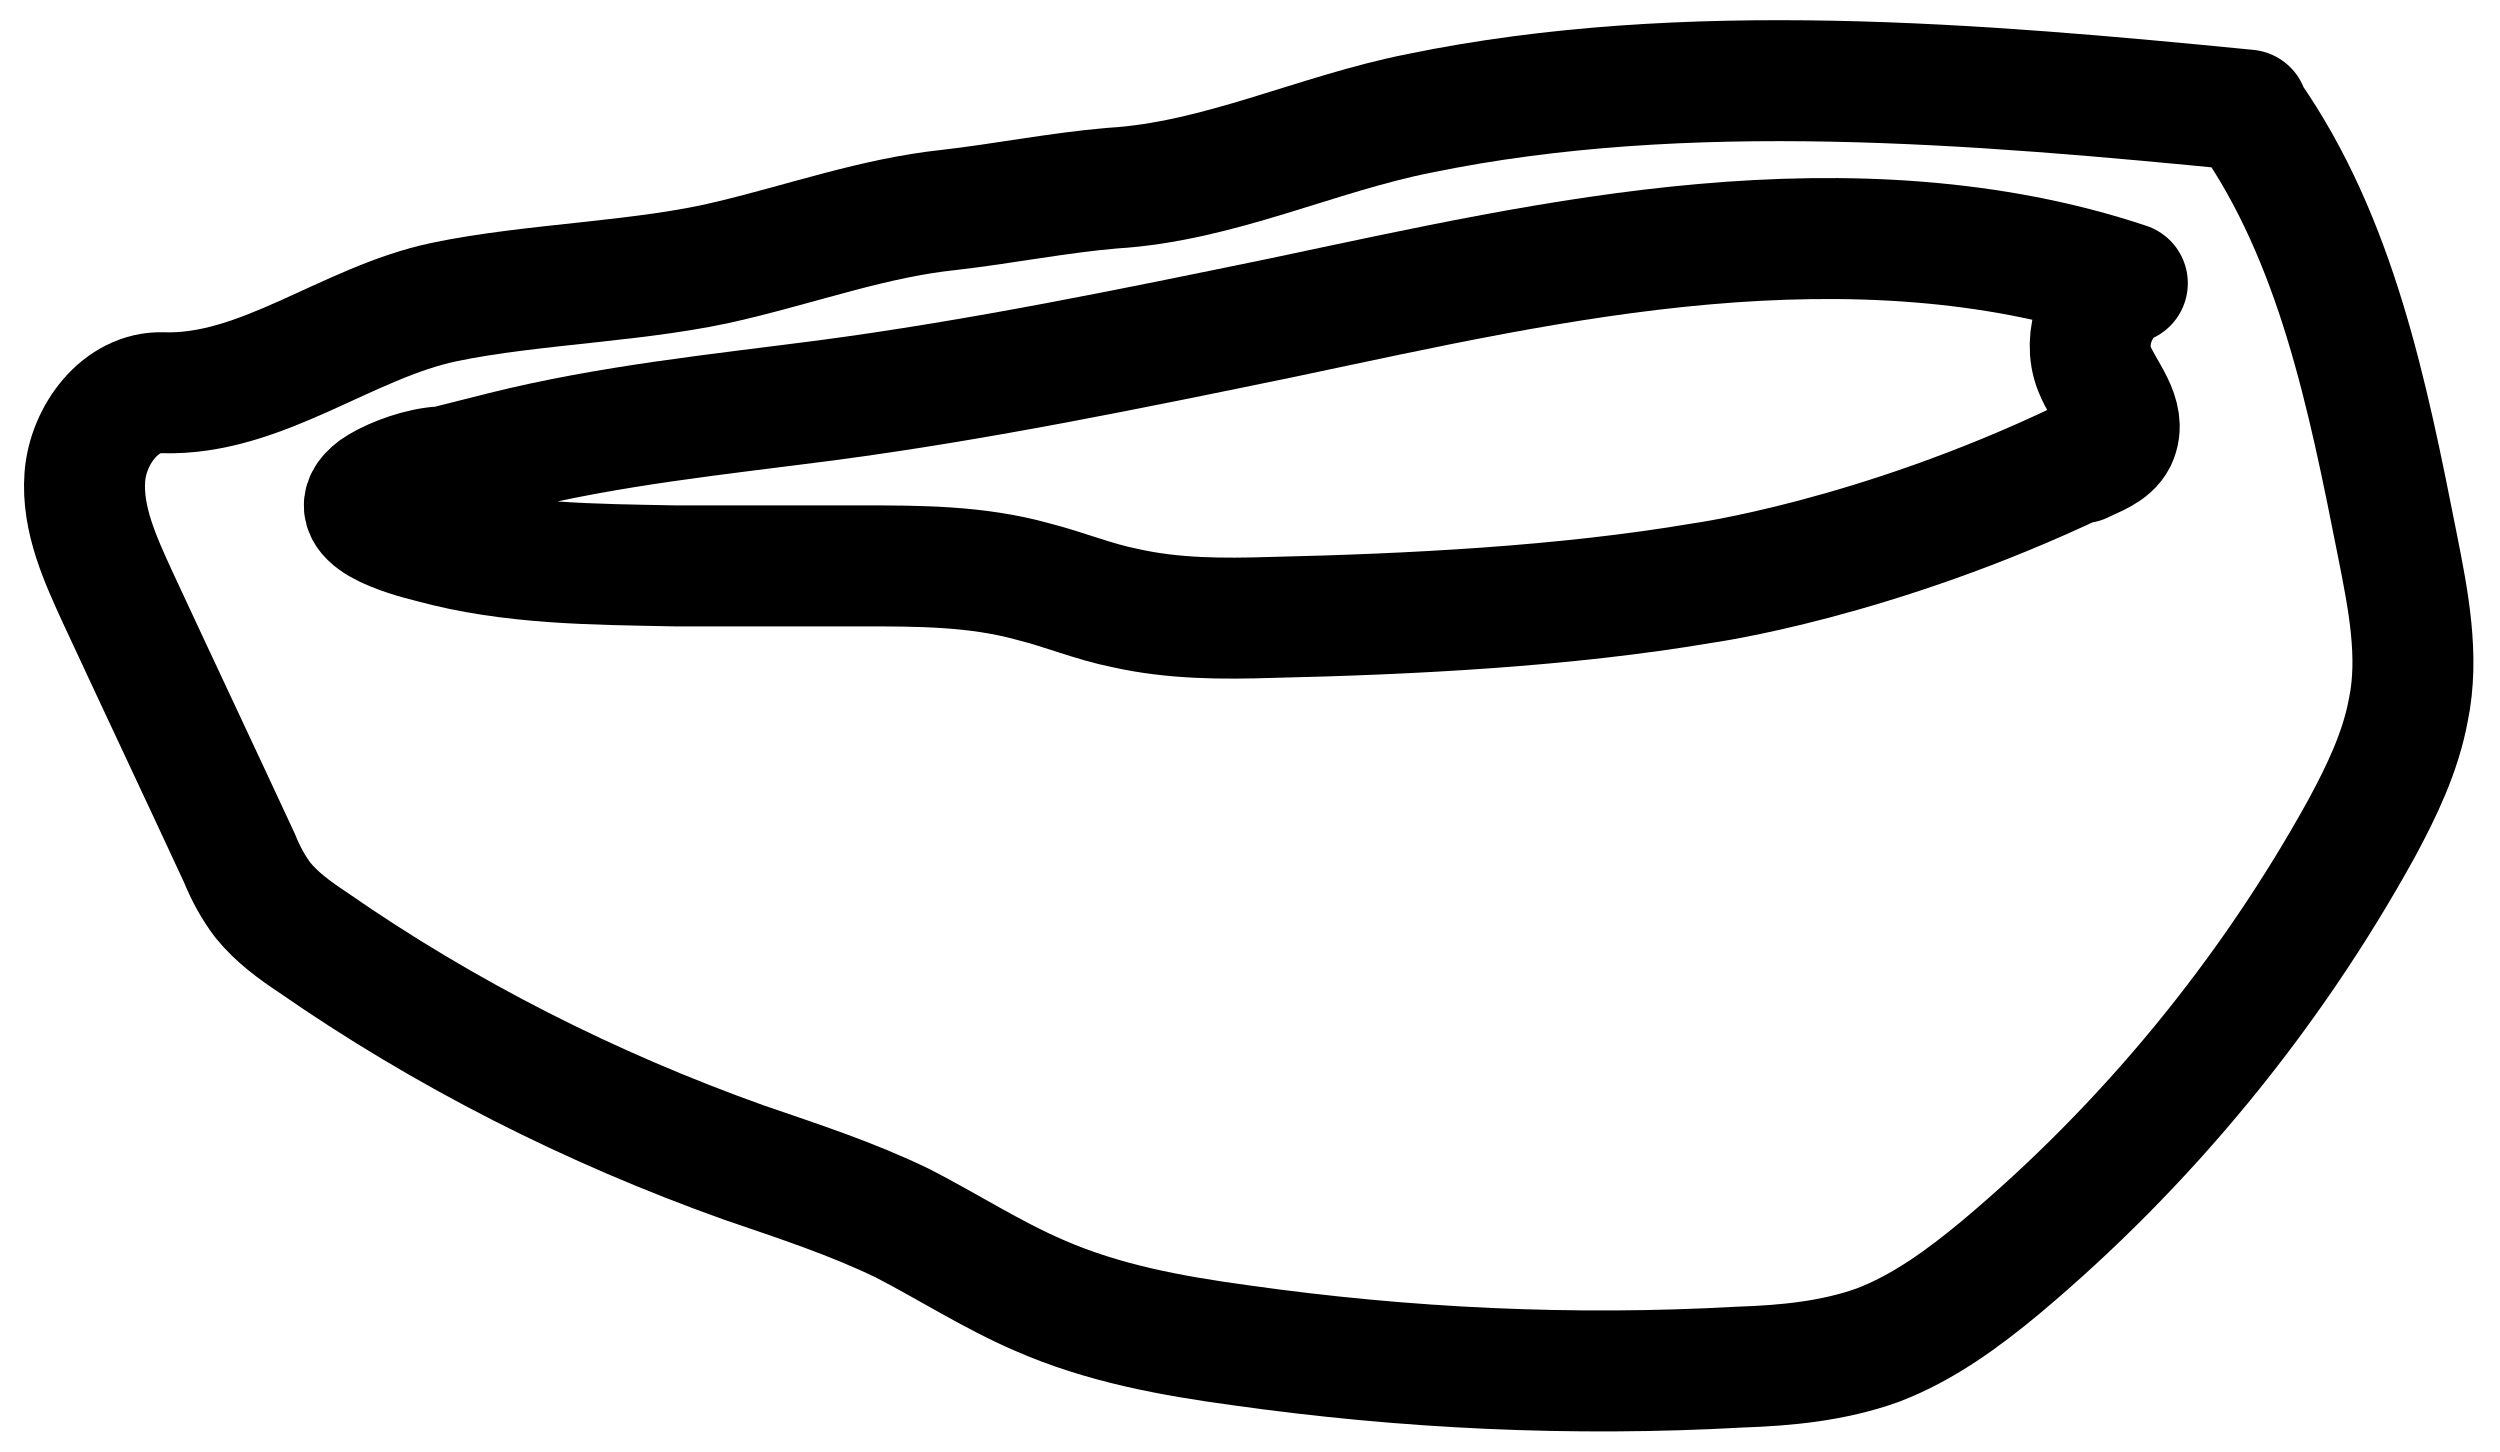
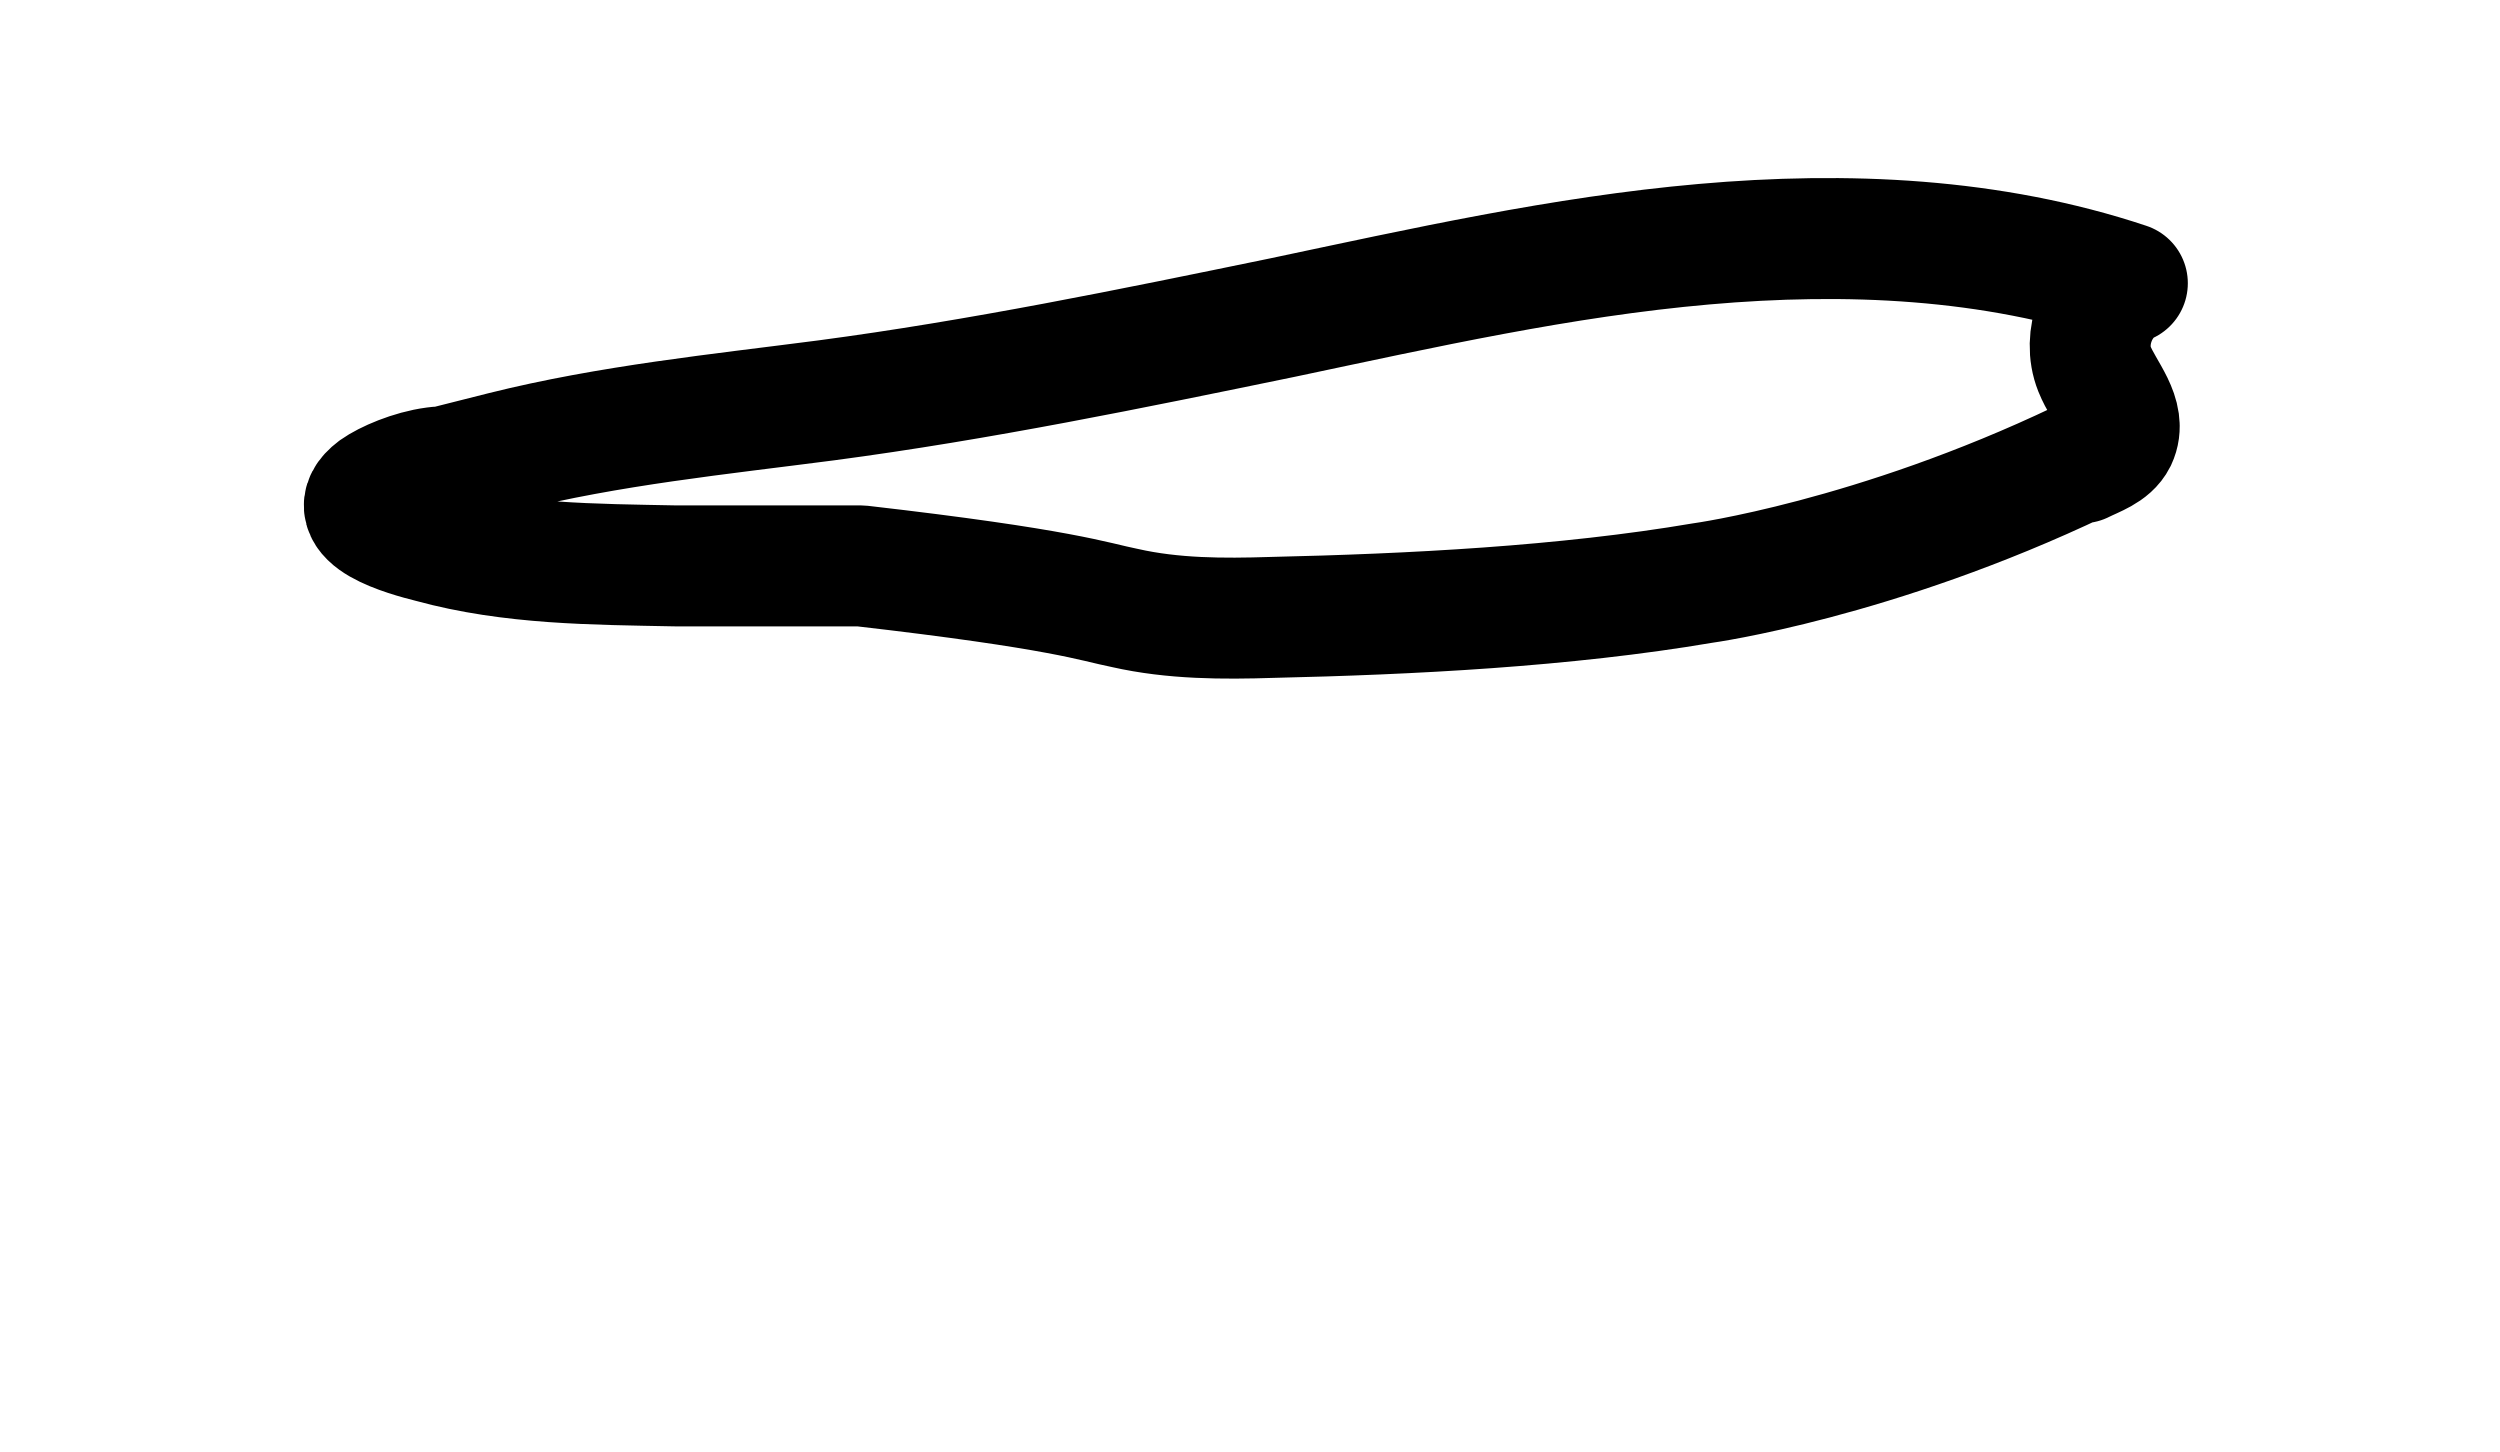
<svg xmlns="http://www.w3.org/2000/svg" fill="none" viewBox="0 0 31 18" height="18" width="31">
-   <path stroke-linejoin="round" stroke-linecap="round" stroke-width="1.5" stroke="black" d="M25.817 5.739C25.972 5.661 26.166 5.603 26.243 5.448C26.379 5.158 26.088 4.867 25.972 4.577C25.817 4.19 26.011 3.686 26.379 3.512C24.694 2.95 22.893 2.873 21.131 3.028C19.369 3.183 17.646 3.57 15.903 3.938C14.025 4.325 12.147 4.712 10.249 4.964C8.913 5.138 7.558 5.274 6.241 5.603C4.924 5.932 5.68 5.758 5.389 5.797C5.099 5.835 4.789 5.971 4.653 6.068C4.189 6.416 5.041 6.649 5.35 6.726C6.338 6.997 7.364 6.997 8.371 7.017C9.146 7.017 9.92 7.017 10.675 7.017C11.392 7.017 12.108 7.017 12.805 7.21C13.193 7.307 13.56 7.462 13.948 7.539C14.548 7.675 15.168 7.675 15.768 7.656C17.491 7.617 19.408 7.52 21.112 7.23C21.112 7.23 23.242 6.939 25.798 5.719L25.817 5.739Z" />
-   <path stroke-linejoin="round" stroke-linecap="round" stroke-width="1.5" stroke="black" d="M27.889 1.423C28.974 2.972 29.361 4.908 29.729 6.767C29.864 7.445 30 8.142 29.864 8.8C29.768 9.323 29.535 9.807 29.284 10.272C28.141 12.344 26.611 14.203 24.811 15.713C24.346 16.1 23.843 16.468 23.281 16.681C22.739 16.875 22.158 16.933 21.577 16.952C19.505 17.068 17.433 16.971 15.381 16.681C14.529 16.565 13.677 16.41 12.883 16.061C12.302 15.81 11.76 15.461 11.198 15.171C10.559 14.861 9.901 14.648 9.223 14.415C7.326 13.738 5.525 12.828 3.879 11.685C3.647 11.53 3.434 11.376 3.26 11.162C3.143 11.008 3.047 10.833 2.969 10.64C2.466 9.555 1.962 8.49 1.459 7.406C1.246 6.941 1.013 6.438 1.052 5.915C1.091 5.392 1.497 4.85 2.02 4.87C3.24 4.908 4.305 3.998 5.506 3.746C6.609 3.514 8.003 3.495 9.088 3.224C9.978 3.011 10.85 2.701 11.76 2.604C12.438 2.527 13.115 2.391 13.793 2.333C15.11 2.255 16.33 1.655 17.608 1.404C20.899 0.726 24.52 1.036 27.87 1.365L27.889 1.423Z" />
+   <path stroke-linejoin="round" stroke-linecap="round" stroke-width="1.5" stroke="black" d="M25.817 5.739C25.972 5.661 26.166 5.603 26.243 5.448C26.379 5.158 26.088 4.867 25.972 4.577C25.817 4.19 26.011 3.686 26.379 3.512C24.694 2.95 22.893 2.873 21.131 3.028C19.369 3.183 17.646 3.57 15.903 3.938C14.025 4.325 12.147 4.712 10.249 4.964C8.913 5.138 7.558 5.274 6.241 5.603C4.924 5.932 5.68 5.758 5.389 5.797C5.099 5.835 4.789 5.971 4.653 6.068C4.189 6.416 5.041 6.649 5.35 6.726C6.338 6.997 7.364 6.997 8.371 7.017C9.146 7.017 9.92 7.017 10.675 7.017C13.193 7.307 13.56 7.462 13.948 7.539C14.548 7.675 15.168 7.675 15.768 7.656C17.491 7.617 19.408 7.52 21.112 7.23C21.112 7.23 23.242 6.939 25.798 5.719L25.817 5.739Z" />
</svg>